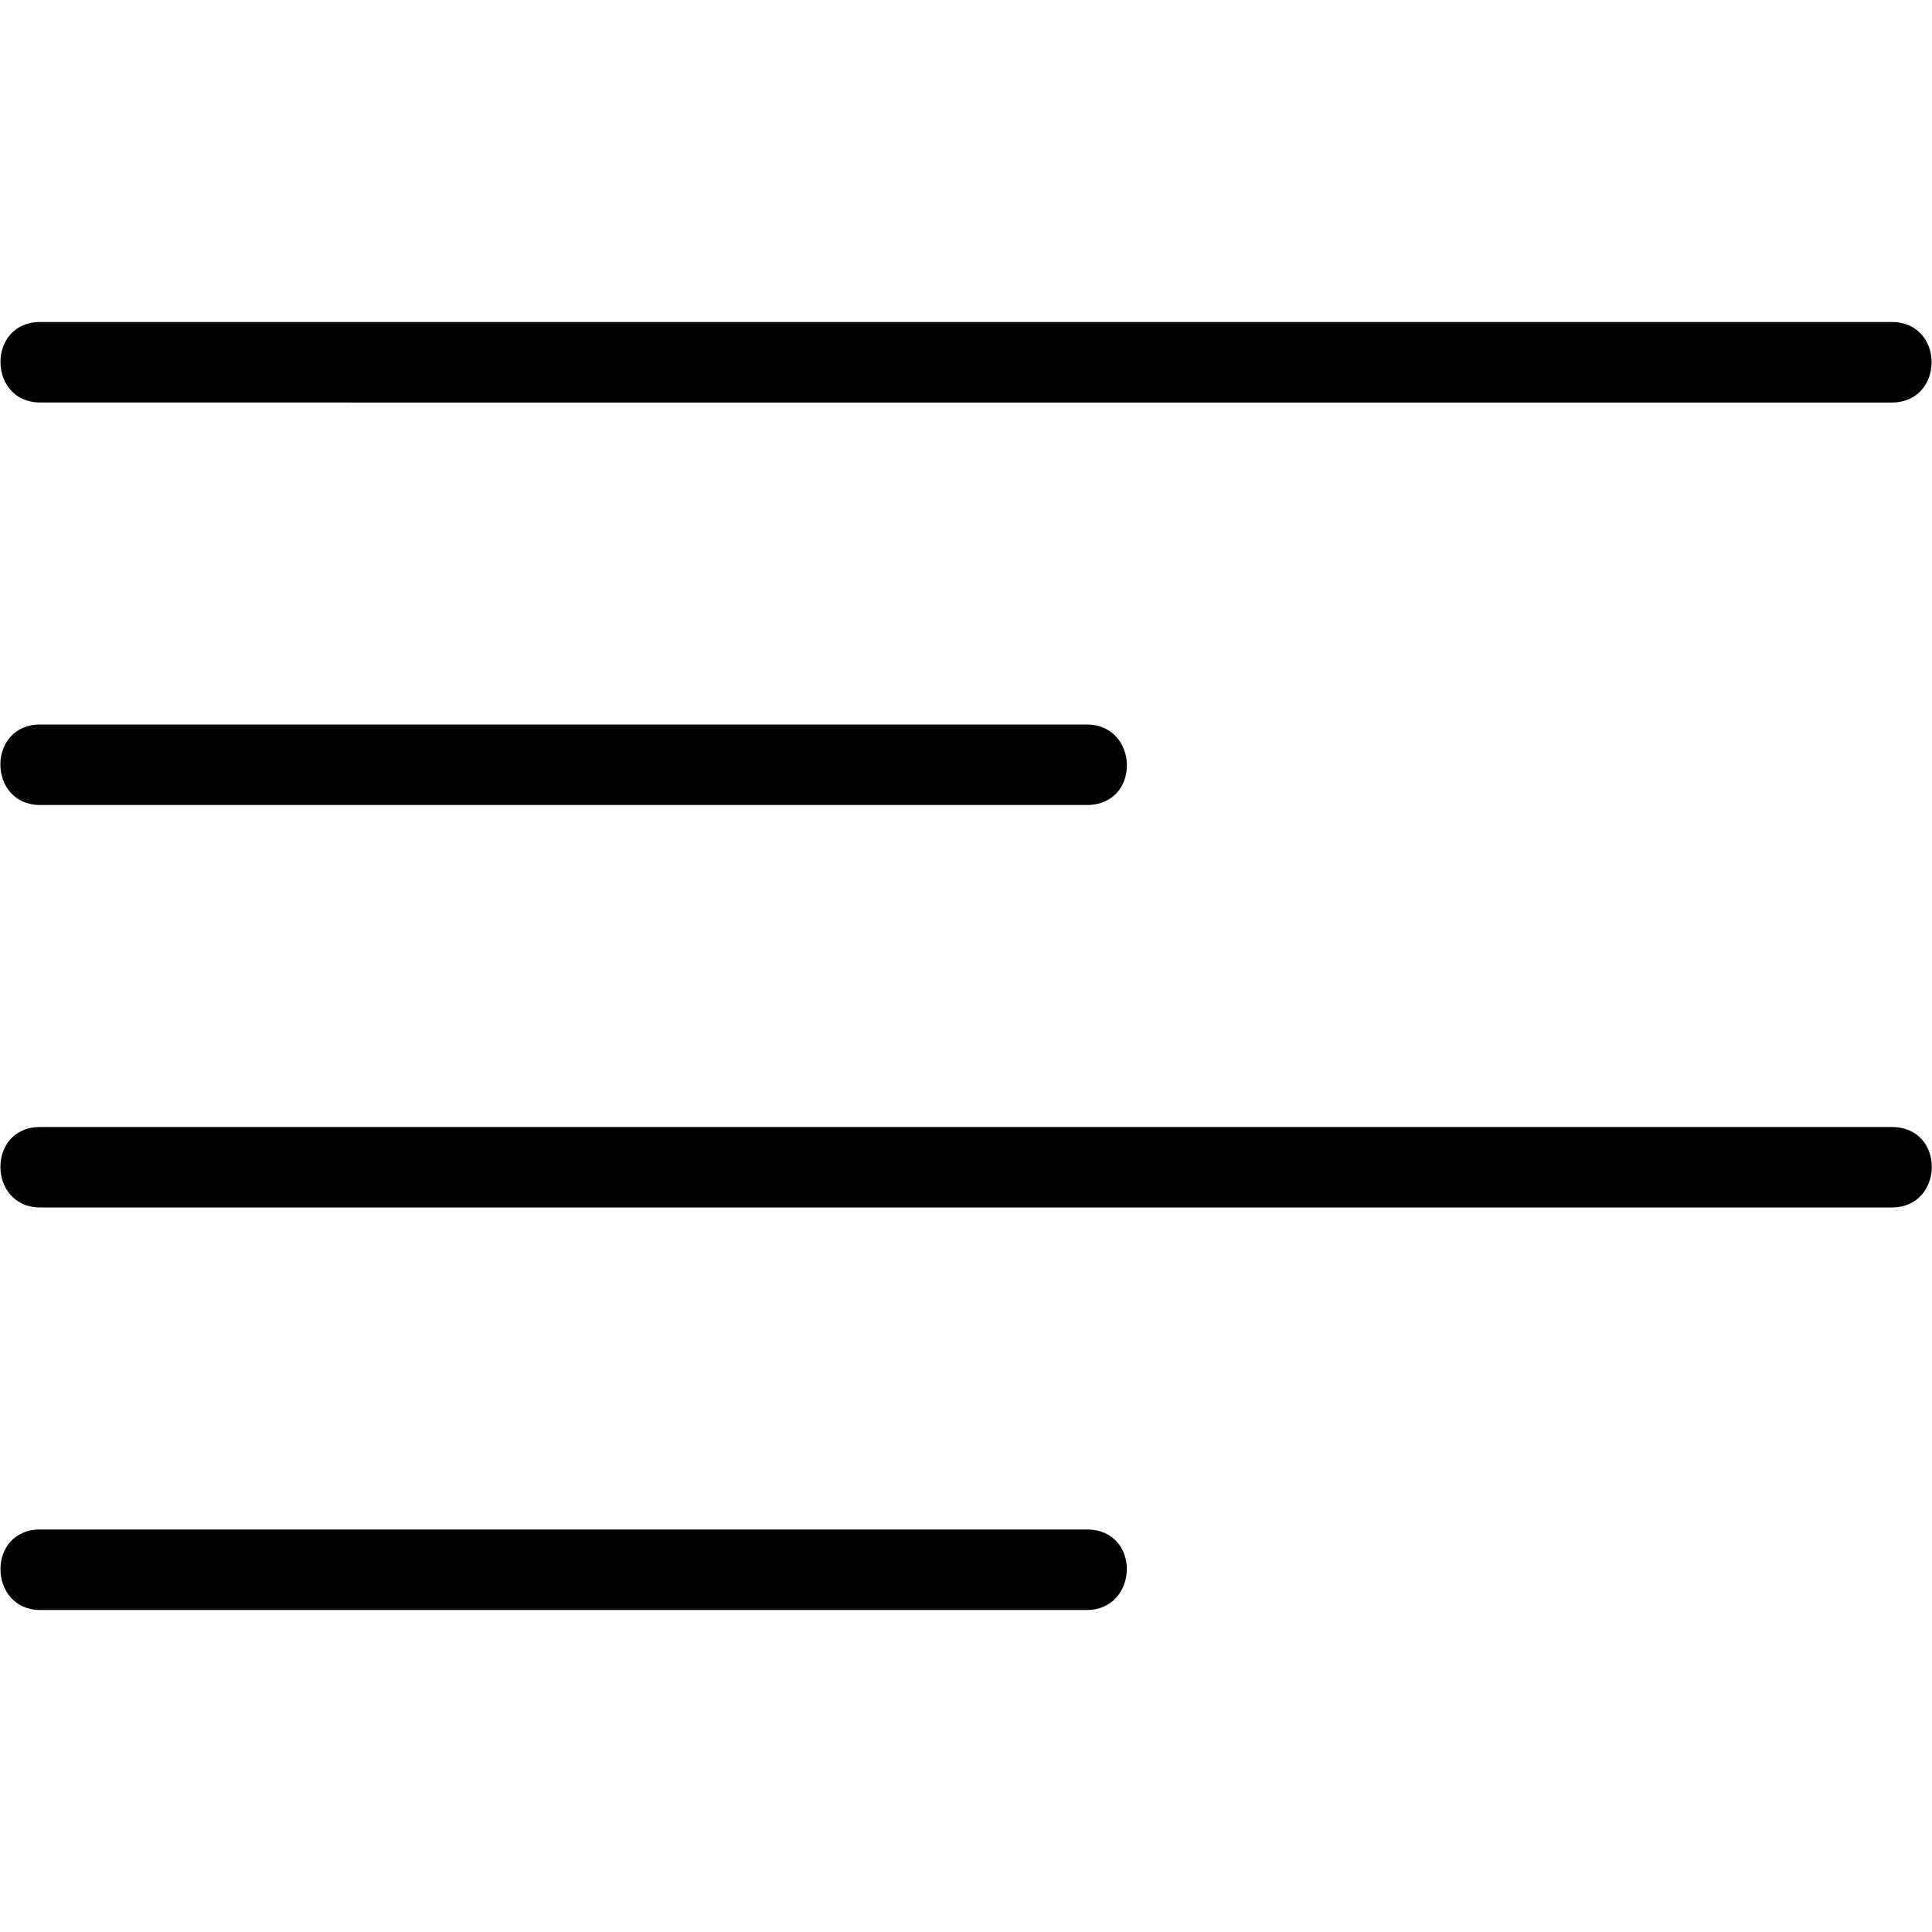
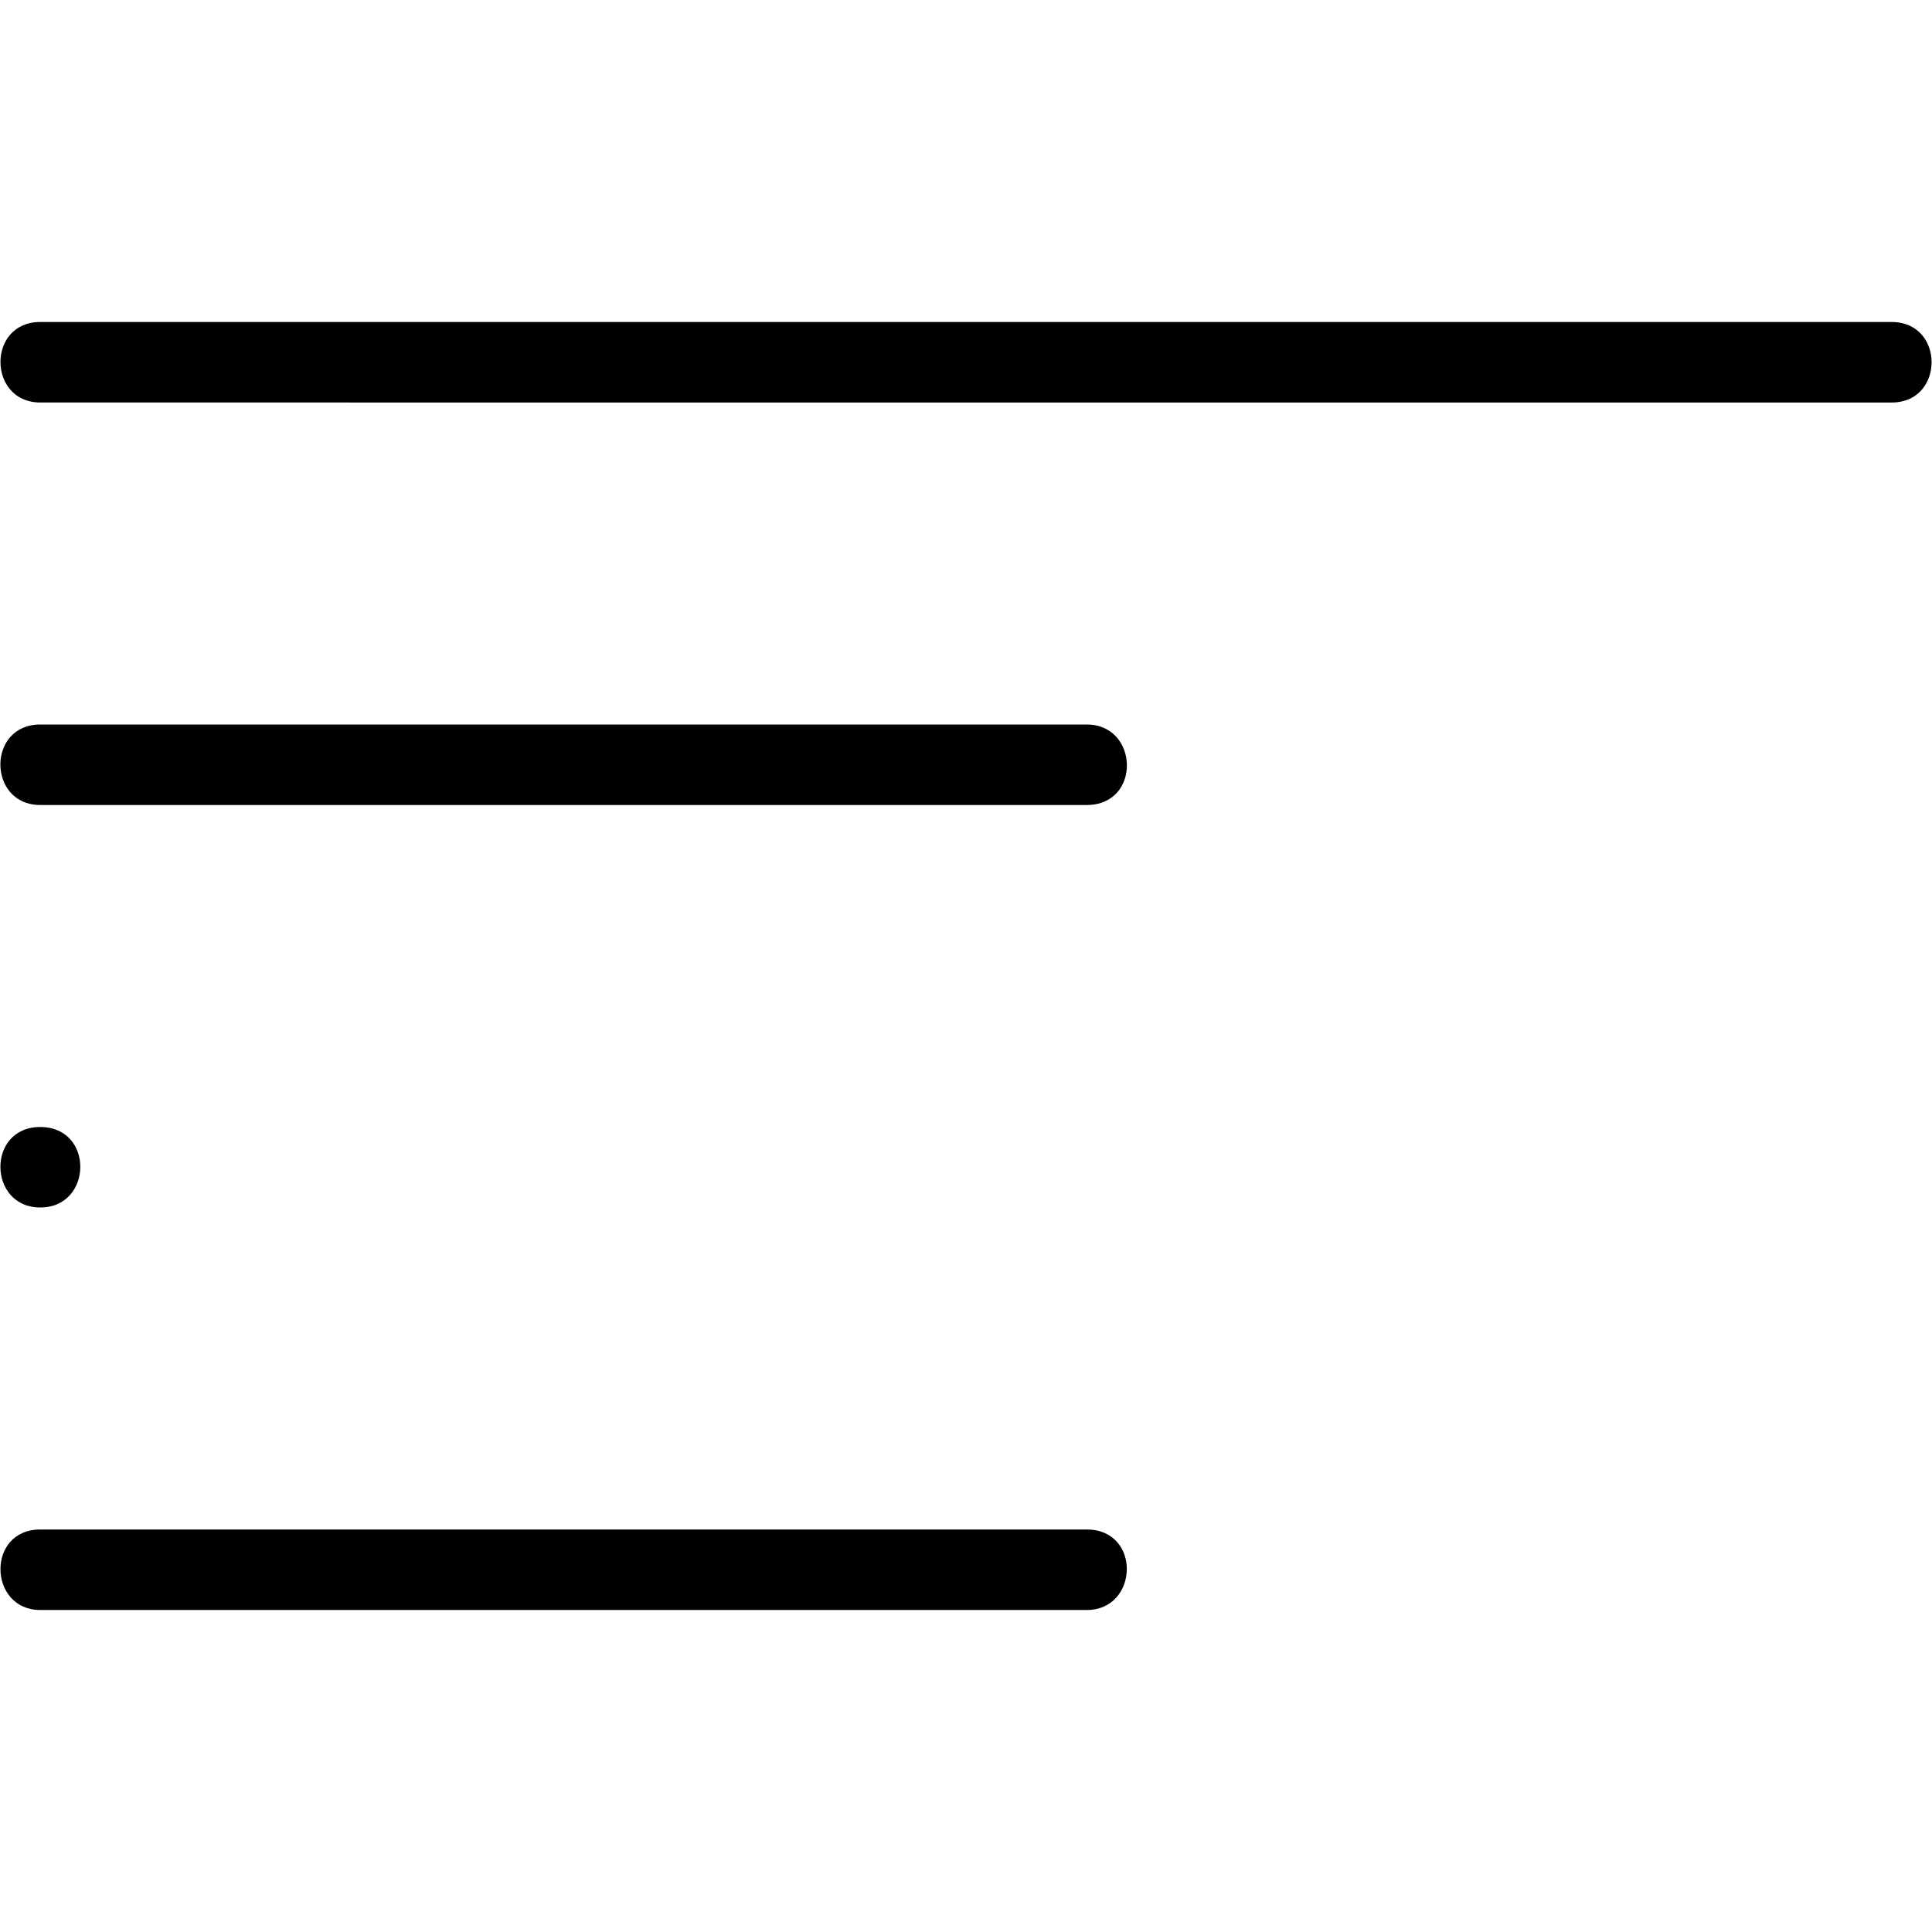
<svg xmlns="http://www.w3.org/2000/svg" width="24" height="24">
-   <path d="M.5 19h13c.68 0 .647 1 0 1H.5c-.645 0-.673-1 0-1zm0-5h23c.673 0 .654 1 0 1H.5c-.65 0-.67-1 0-1zm0-5h13c.65 0 .68 1 0 1H.5c-.655 0-.666-1 0-1zm0-5h23c.66 0 .66 1 0 1H.5c-.653 0-.665-1 0-1z" color="#000" overflow="visible" />
+   <path d="M.5 19h13c.68 0 .647 1 0 1H.5c-.645 0-.673-1 0-1zm0-5c.673 0 .654 1 0 1H.5c-.65 0-.67-1 0-1zm0-5h13c.65 0 .68 1 0 1H.5c-.655 0-.666-1 0-1zm0-5h23c.66 0 .66 1 0 1H.5c-.653 0-.665-1 0-1z" color="#000" overflow="visible" />
</svg>